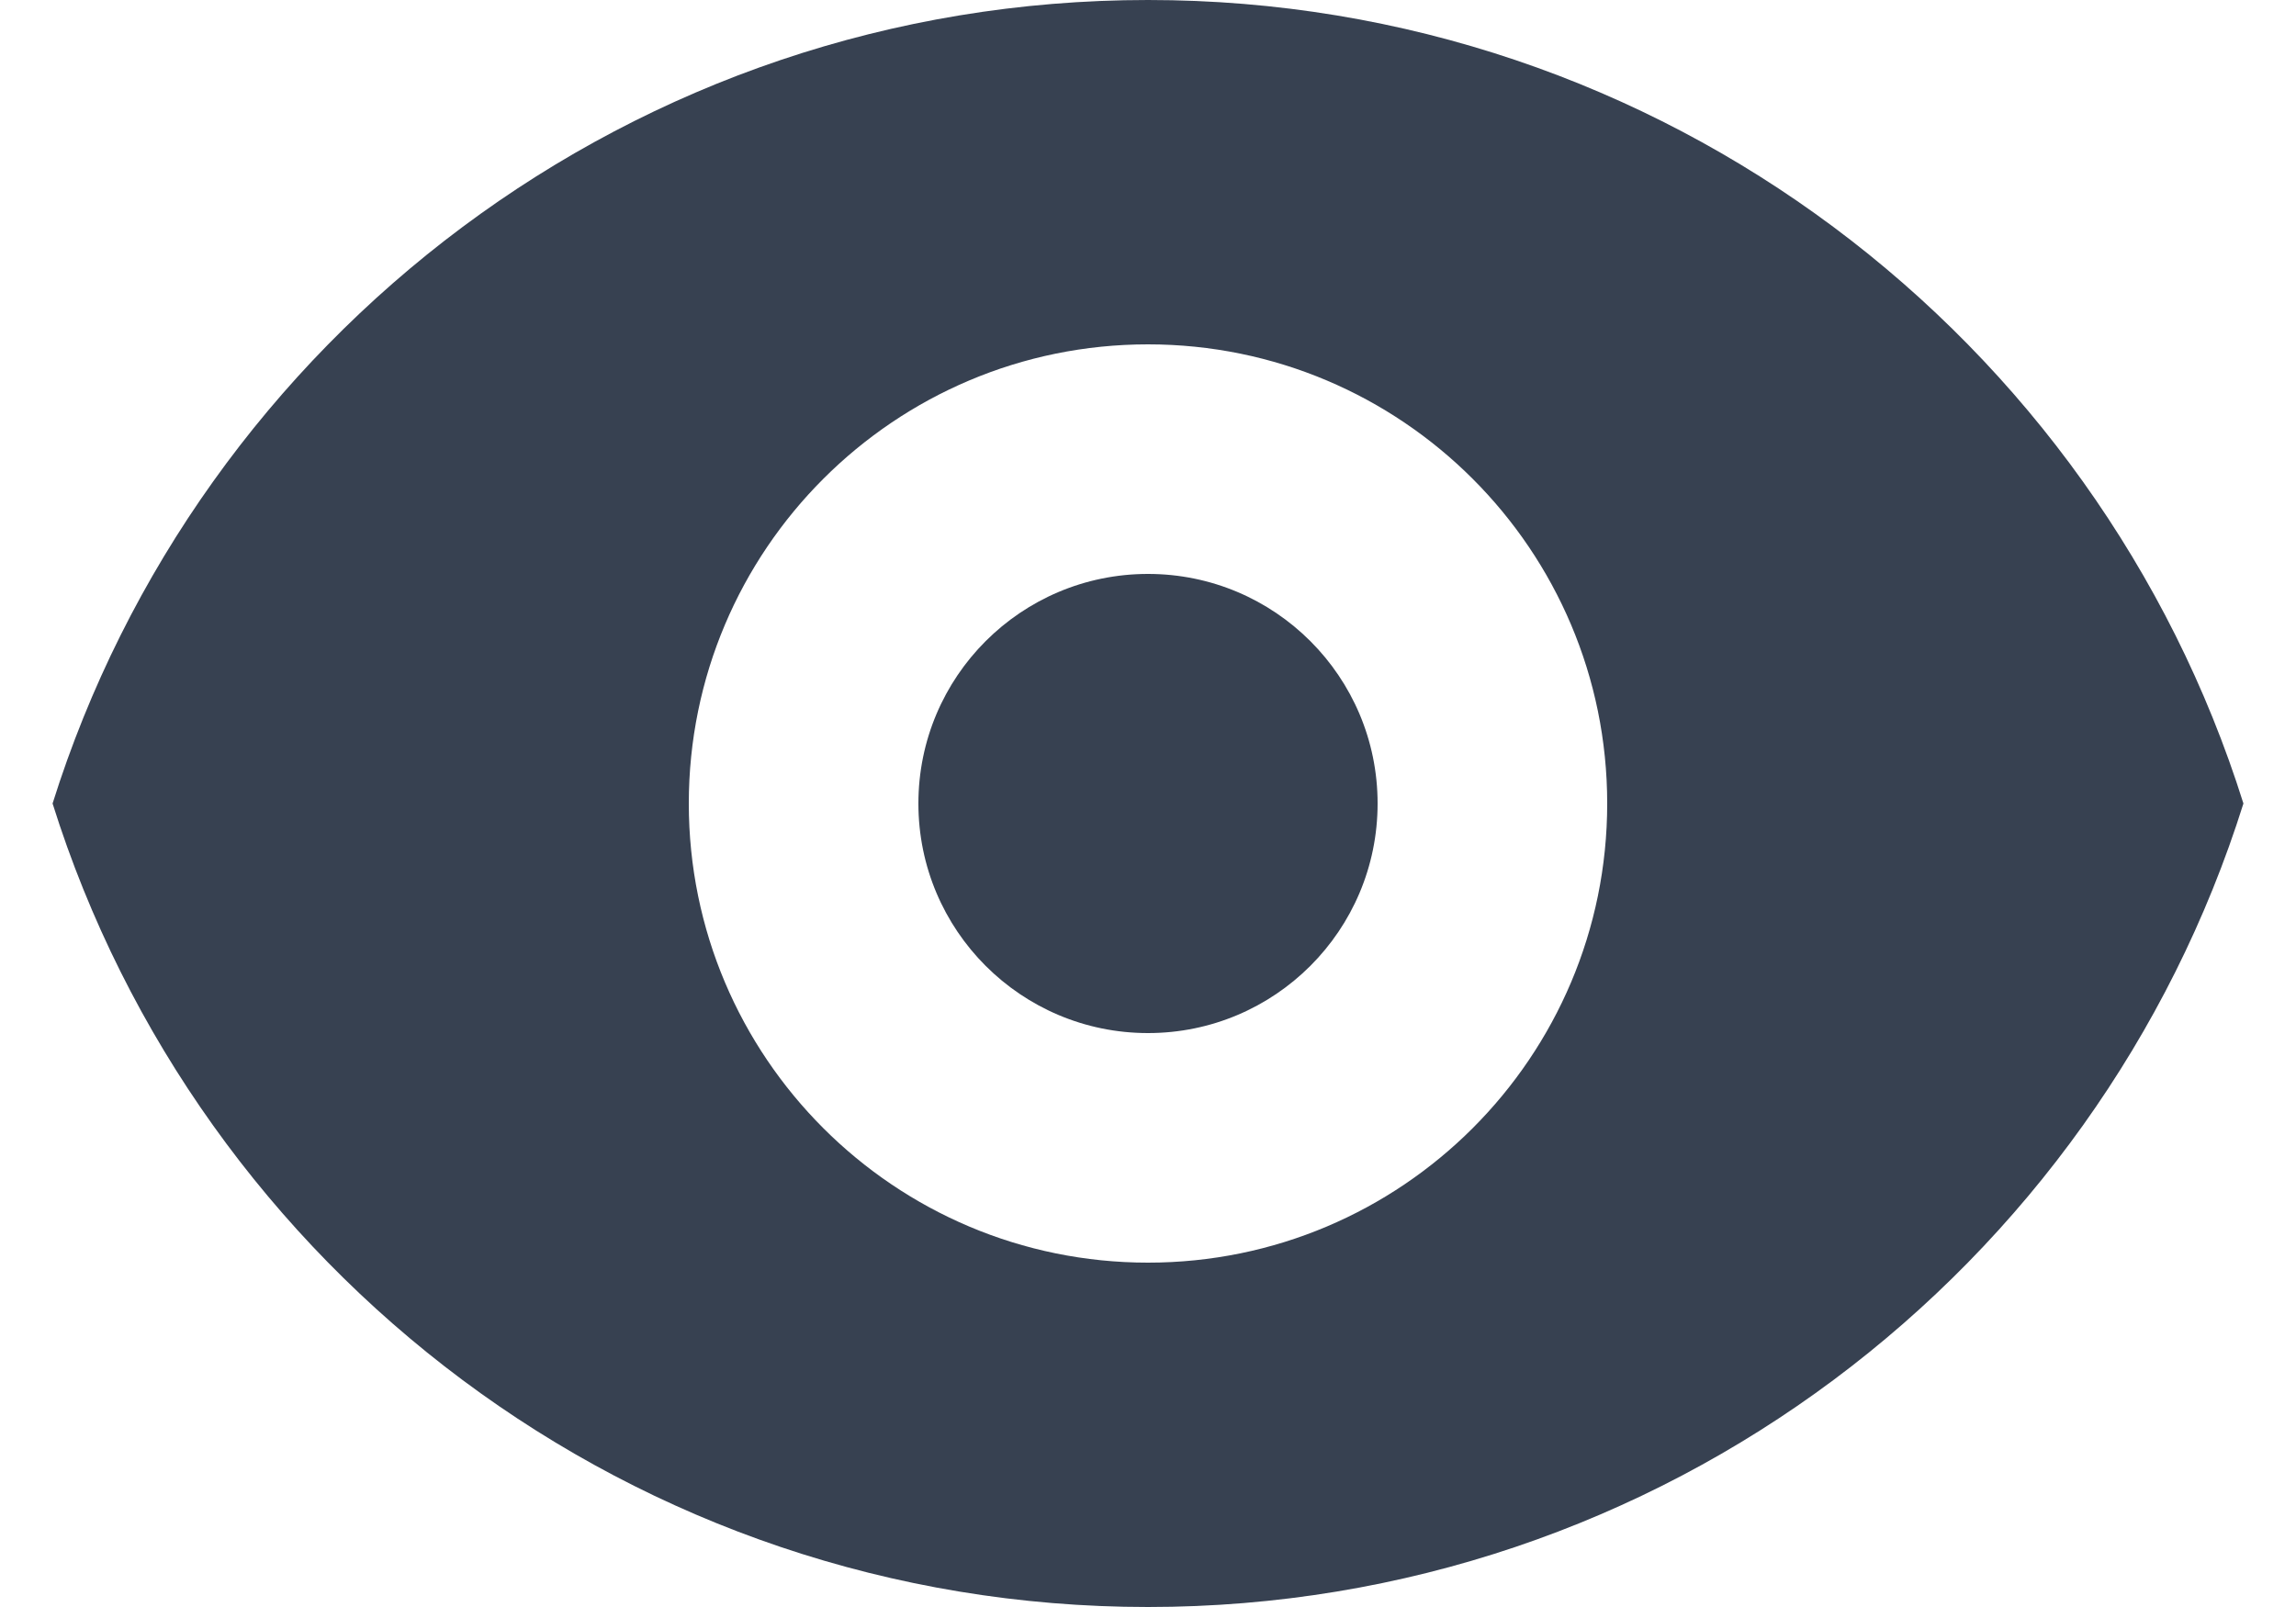
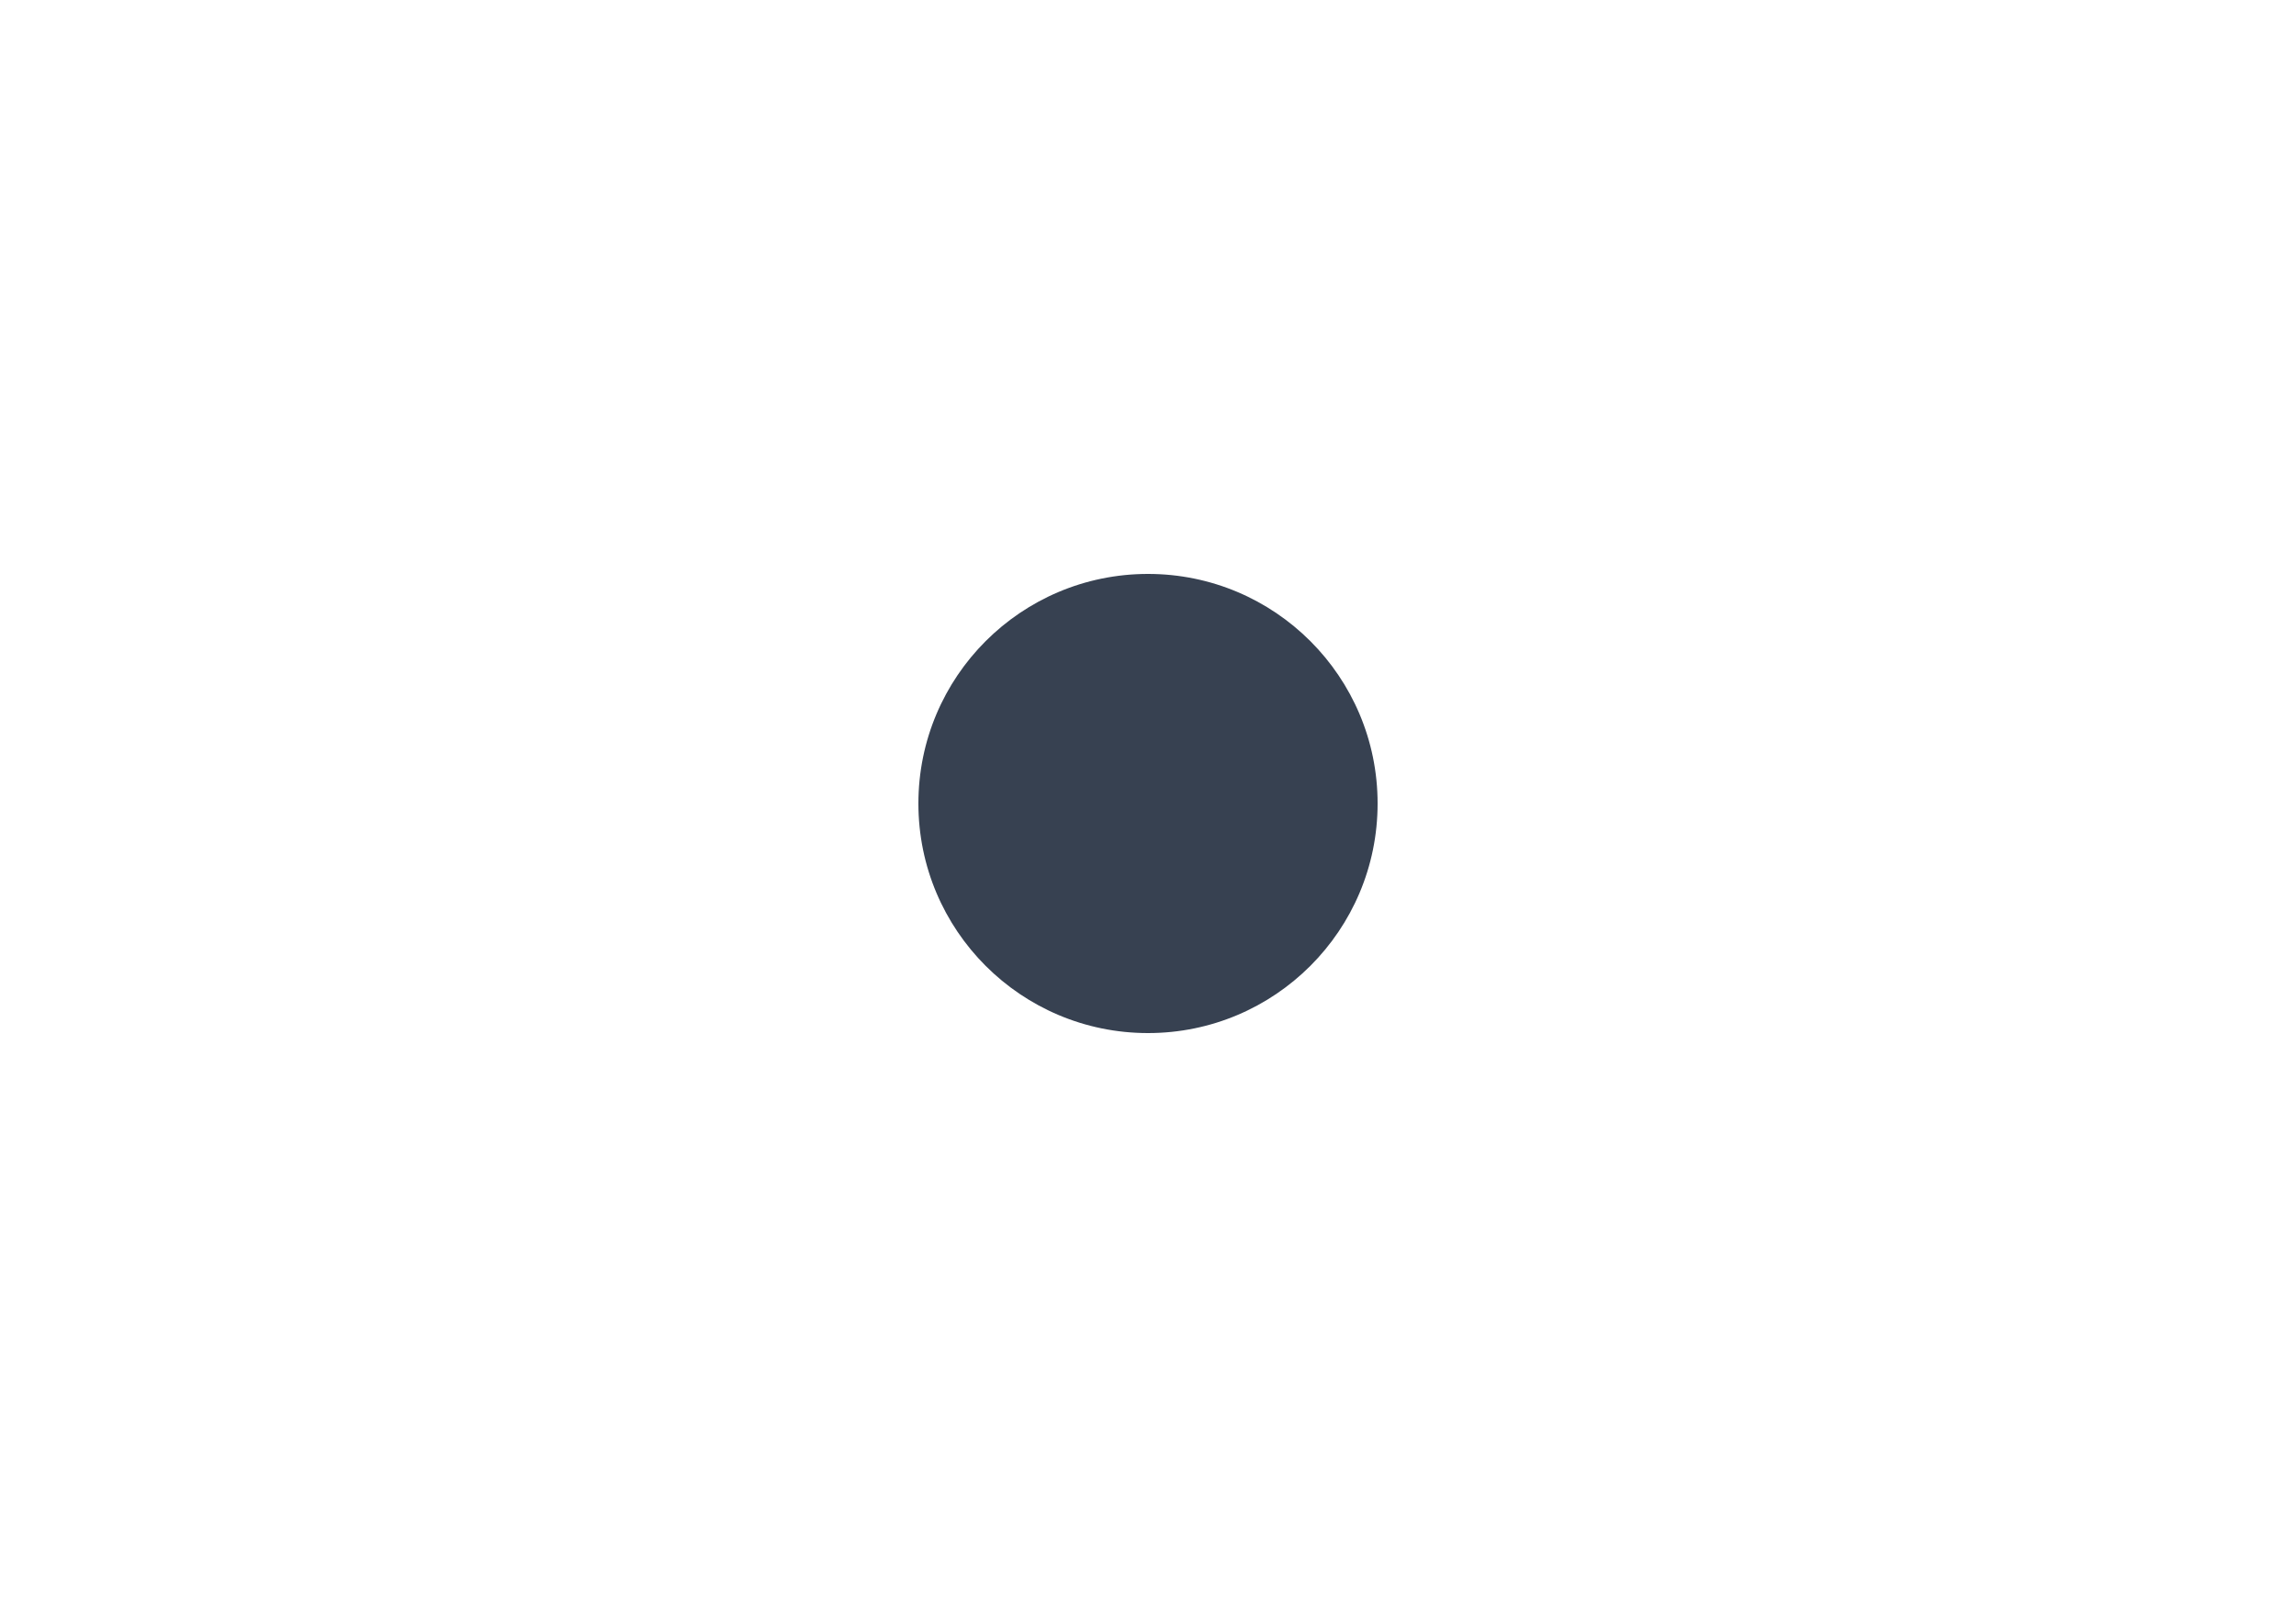
<svg xmlns="http://www.w3.org/2000/svg" width="20" height="14" viewBox="0 0 20 14" fill="none">
  <path d="M10 9C11.105 9 12 8.105 12 7C12 5.895 11.105 5 10 5C8.895 5 8 5.895 8 7C8 8.105 8.895 9 10 9Z" fill="#374151" />
-   <path fill-rule="evenodd" clip-rule="evenodd" d="M0.458 7C1.732 2.943 5.522 0 10 0C14.478 0 18.268 2.943 19.542 7C18.268 11.057 14.478 14 10 14C5.522 14 1.732 11.057 0.458 7ZM14 7C14 9.209 12.209 11 10 11C7.791 11 6 9.209 6 7C6 4.791 7.791 3 10 3C12.209 3 14 4.791 14 7Z" fill="#374151" />
</svg>